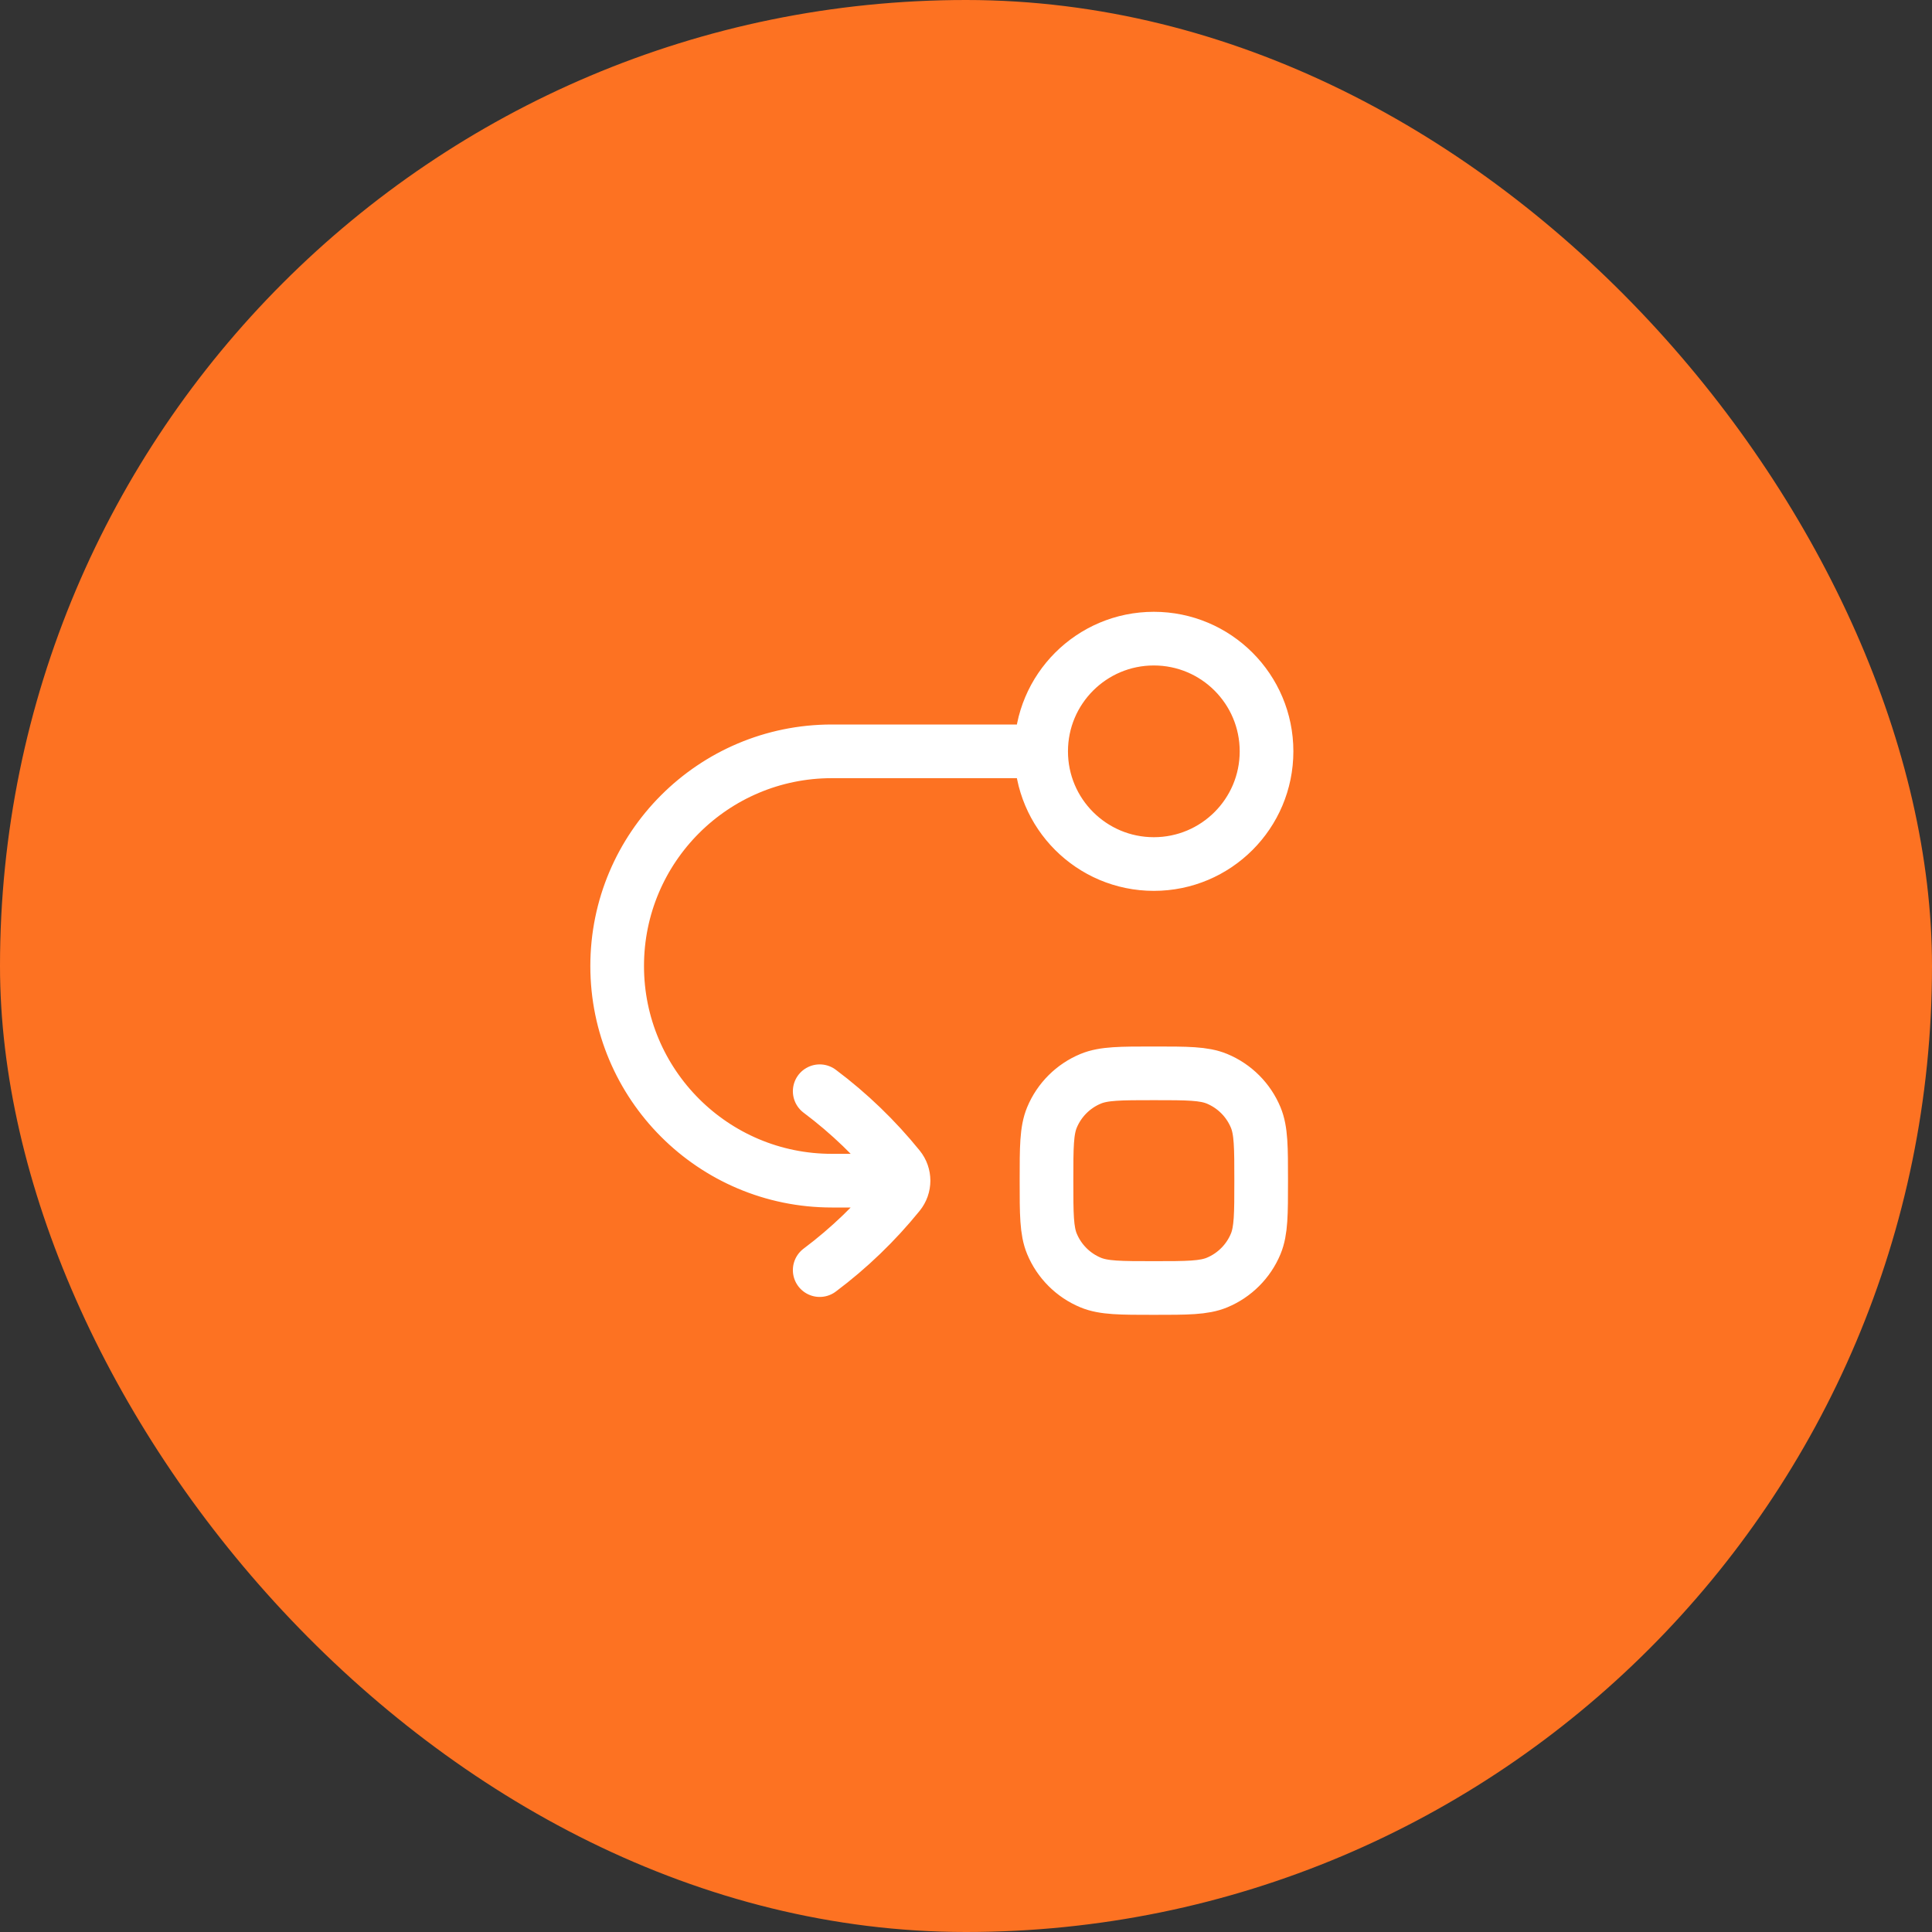
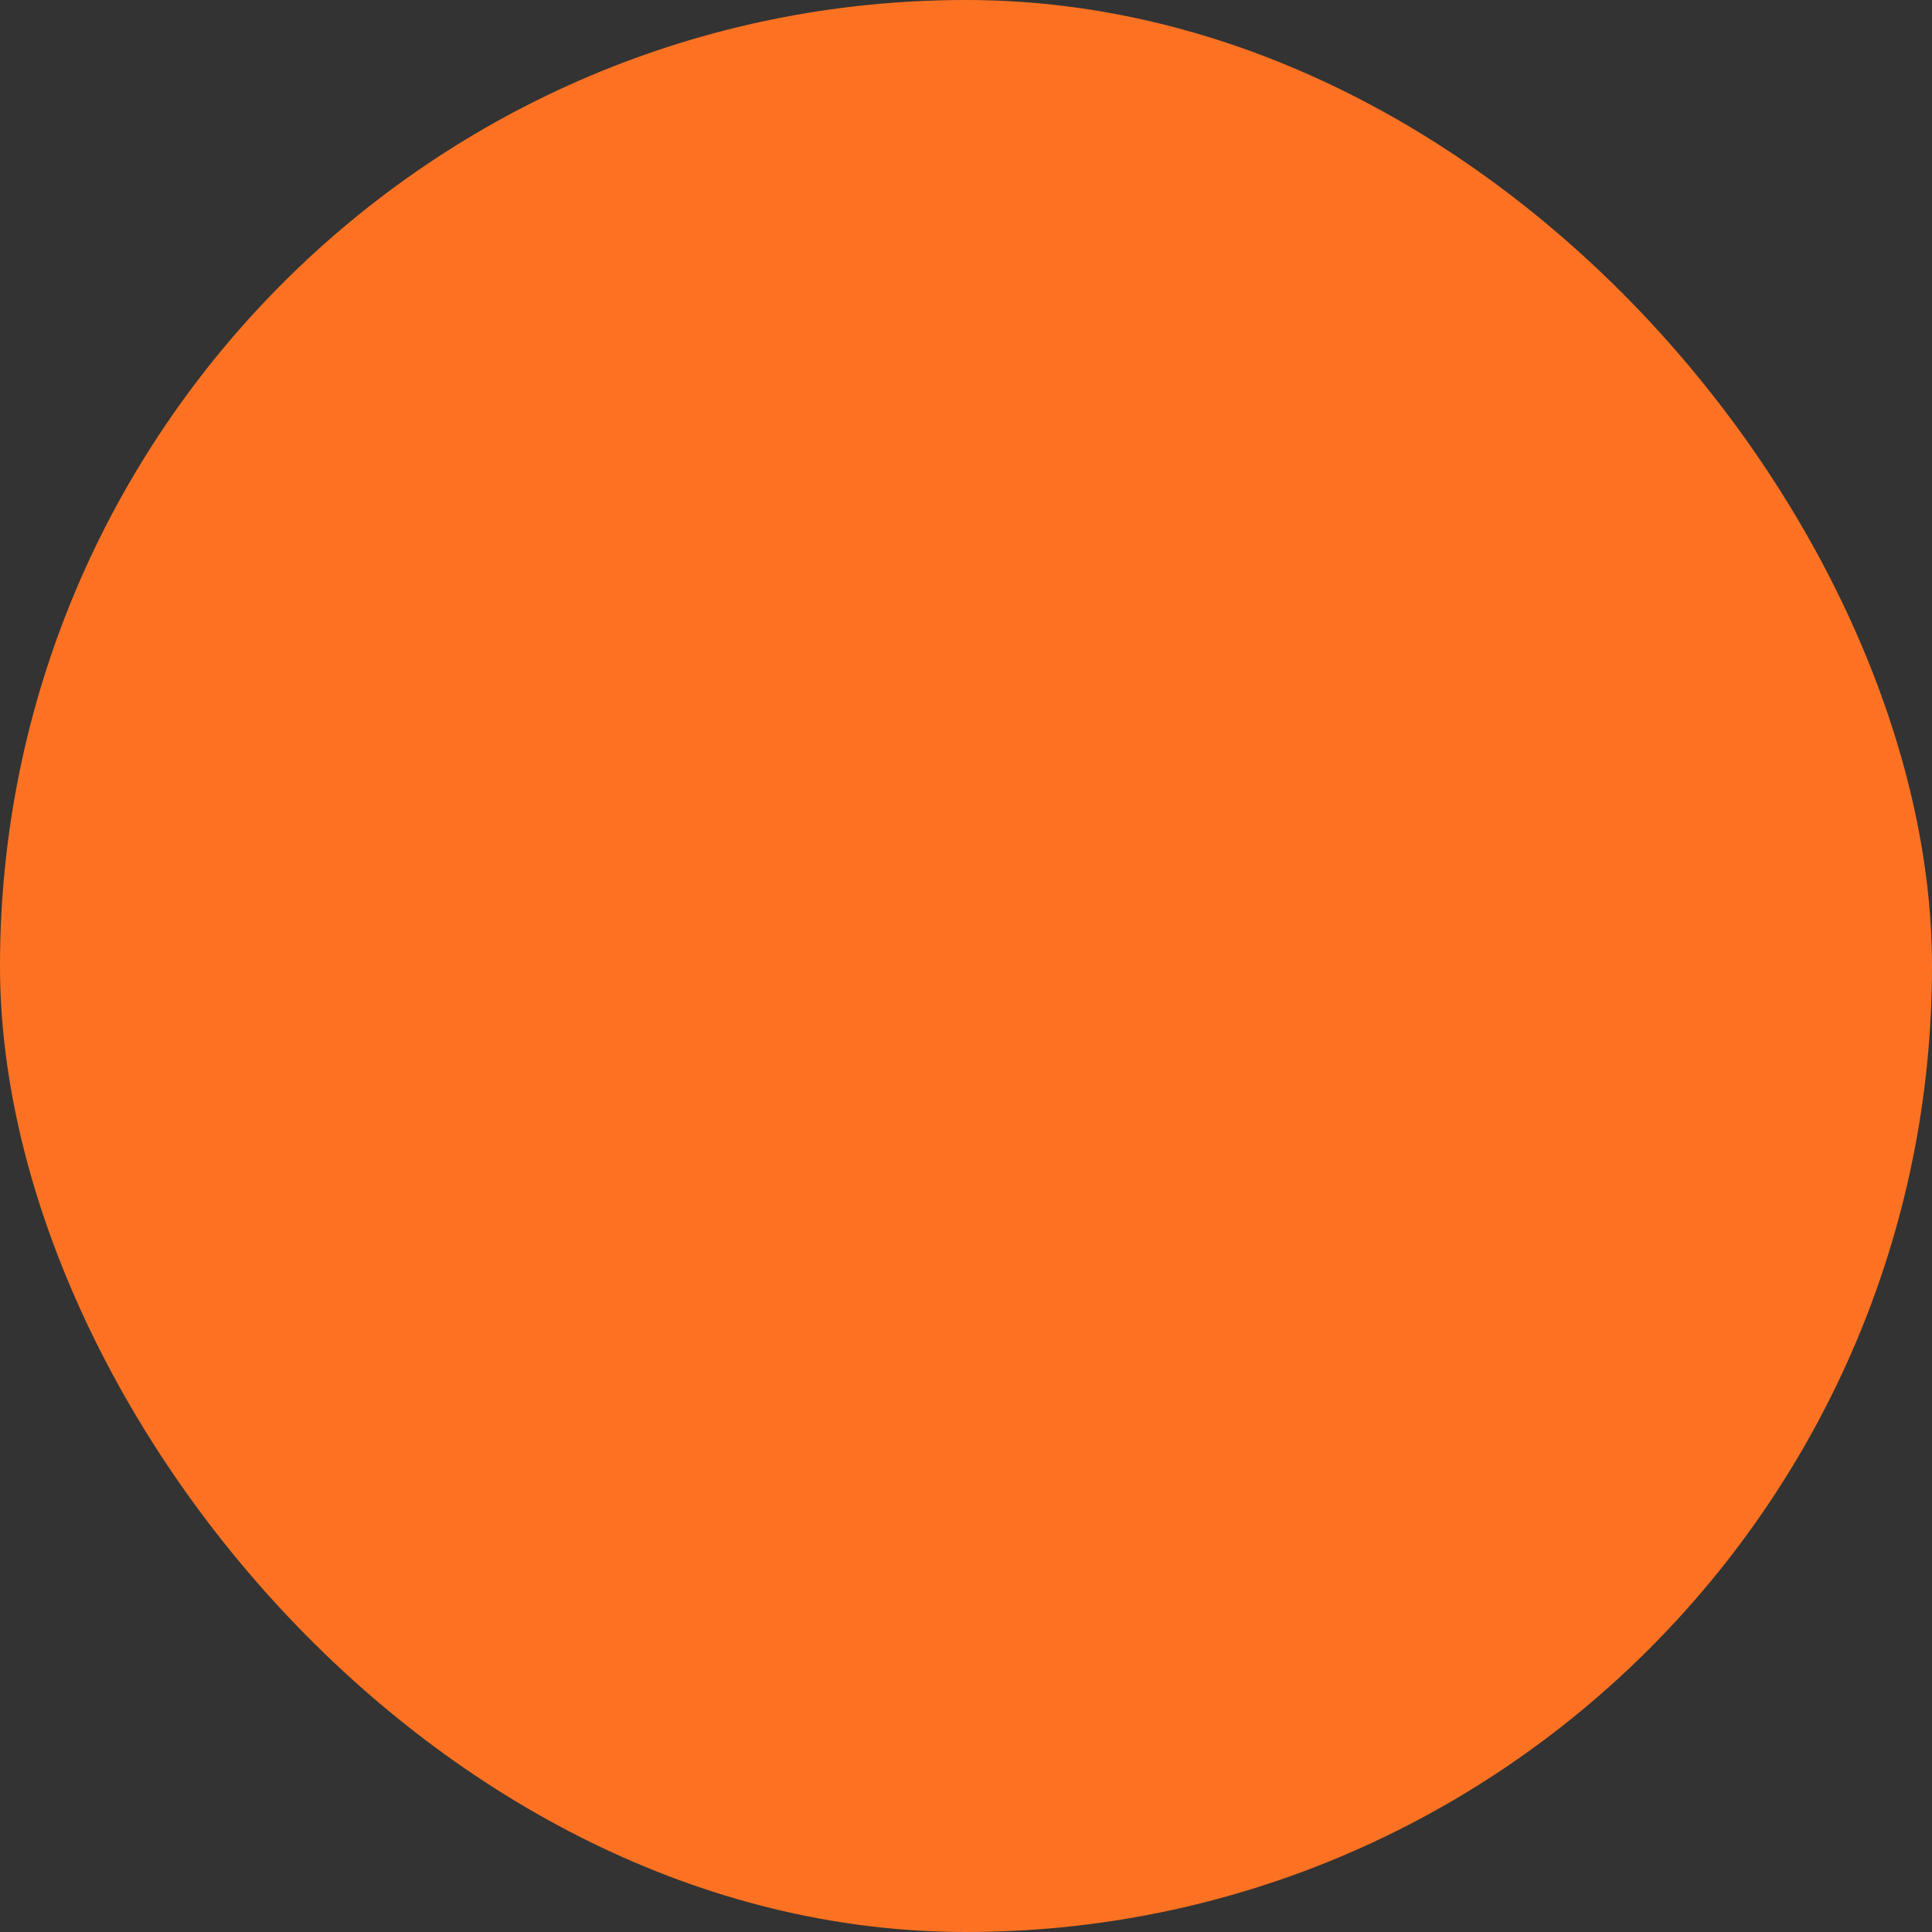
<svg xmlns="http://www.w3.org/2000/svg" width="72" height="72" viewBox="0 0 72 72" fill="none">
  <rect x="0" y="0" width="72" height="72" fill="#333333" stroke="none" />
  <rect width="72" height="72" rx="36" fill="#FD7222" />
  <g clip-path="url(#clip0_1691_125)">
-     <path d="M33.672 44H31C26.582 44 23 40.418 23 36C23 31.582 26.582 28 31 28L38.8 28M33.672 44C33.672 43.825 33.614 43.651 33.497 43.507C32.635 42.443 31.645 41.489 30.548 40.667M33.672 44C33.672 44.174 33.614 44.349 33.497 44.493C32.635 45.557 31.645 46.511 30.548 47.333M38.8 28C38.8 30.32 40.68 32.2 43 32.2C45.32 32.2 47.2 30.32 47.2 28C47.2 25.68 45.32 23.8 43 23.8C40.68 23.8 38.8 25.68 38.8 28ZM43 48C41.758 48 41.136 48 40.646 47.797C39.993 47.526 39.474 47.007 39.203 46.354C39 45.864 39 45.242 39 44C39 42.757 39 42.136 39.203 41.646C39.474 40.993 39.993 40.474 40.646 40.203C41.136 40 41.758 40 43 40C44.242 40 44.864 40 45.354 40.203C46.007 40.474 46.526 40.993 46.797 41.646C47 42.136 47 42.757 47 44C47 45.242 47 45.864 46.797 46.354C46.526 47.007 46.007 47.526 45.354 47.797C44.864 48 44.242 48 43 48Z" stroke="white" stroke-width="2" stroke-linecap="round" stroke-linejoin="round" />
-   </g>
+     </g>
  <defs>
    <clipPath id="clip0_1691_125">
      <rect width="32" height="32" fill="white" transform="translate(20 20)" />
    </clipPath>
  </defs>
</svg>